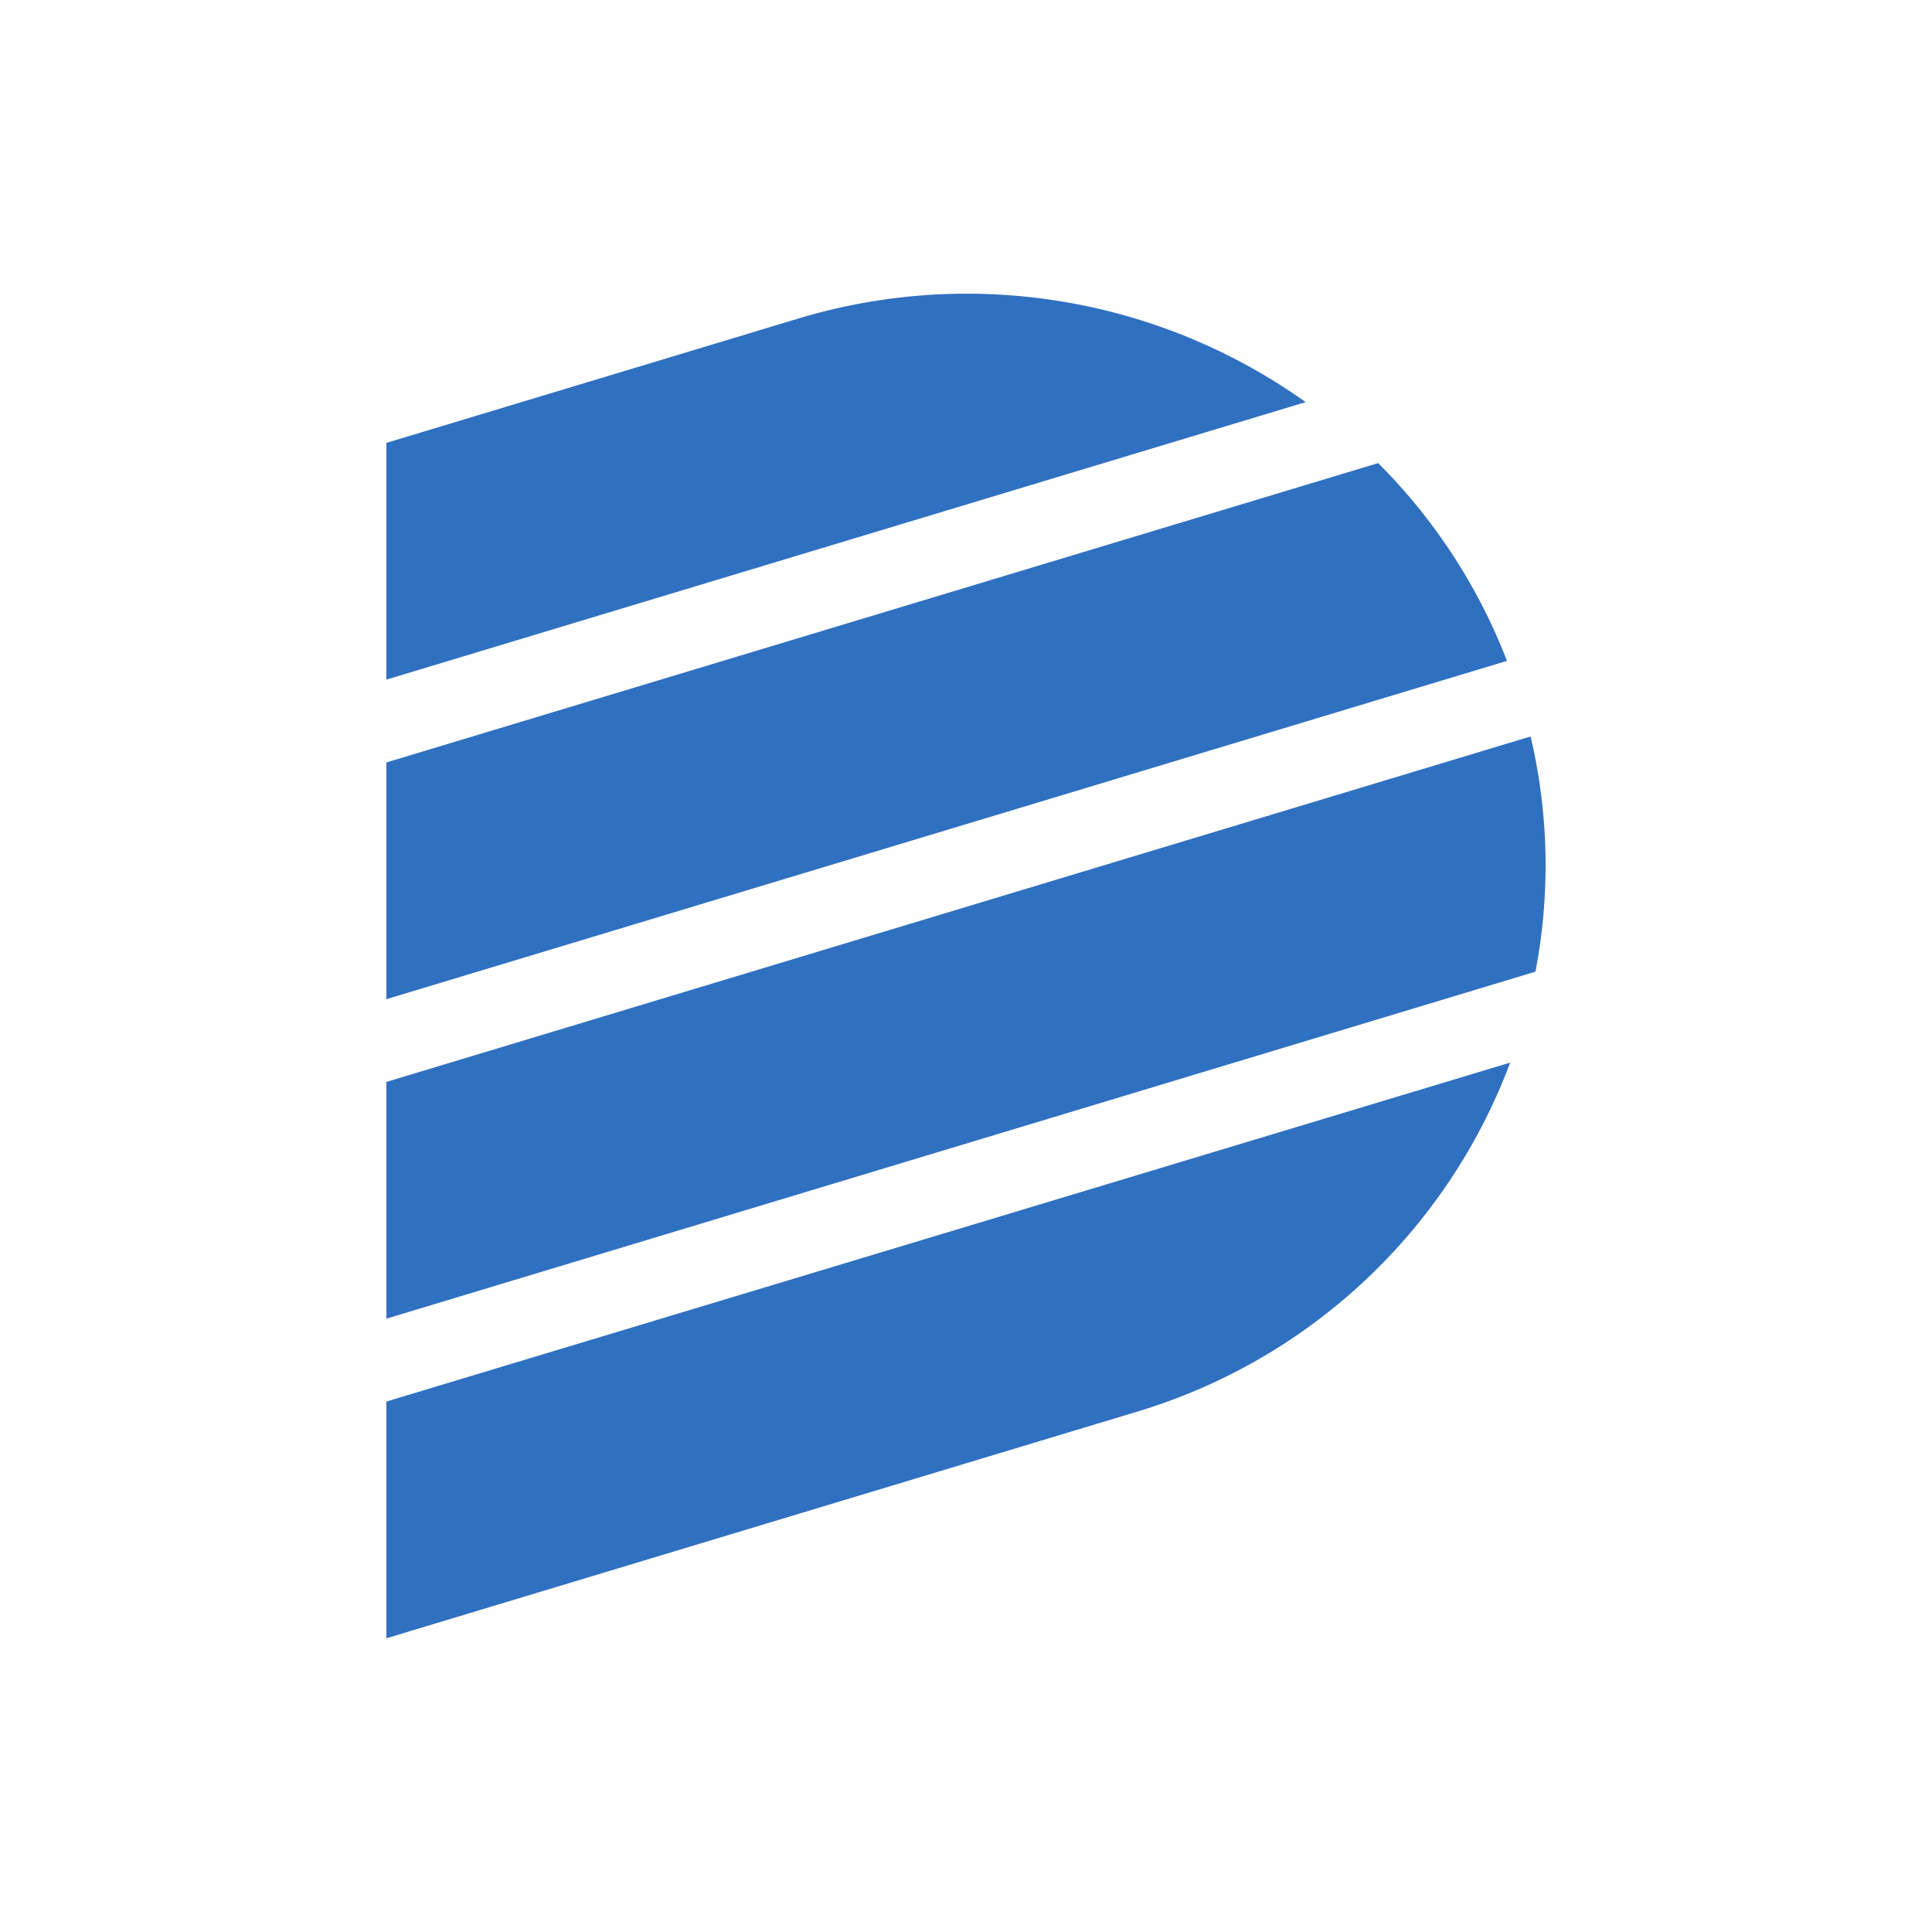
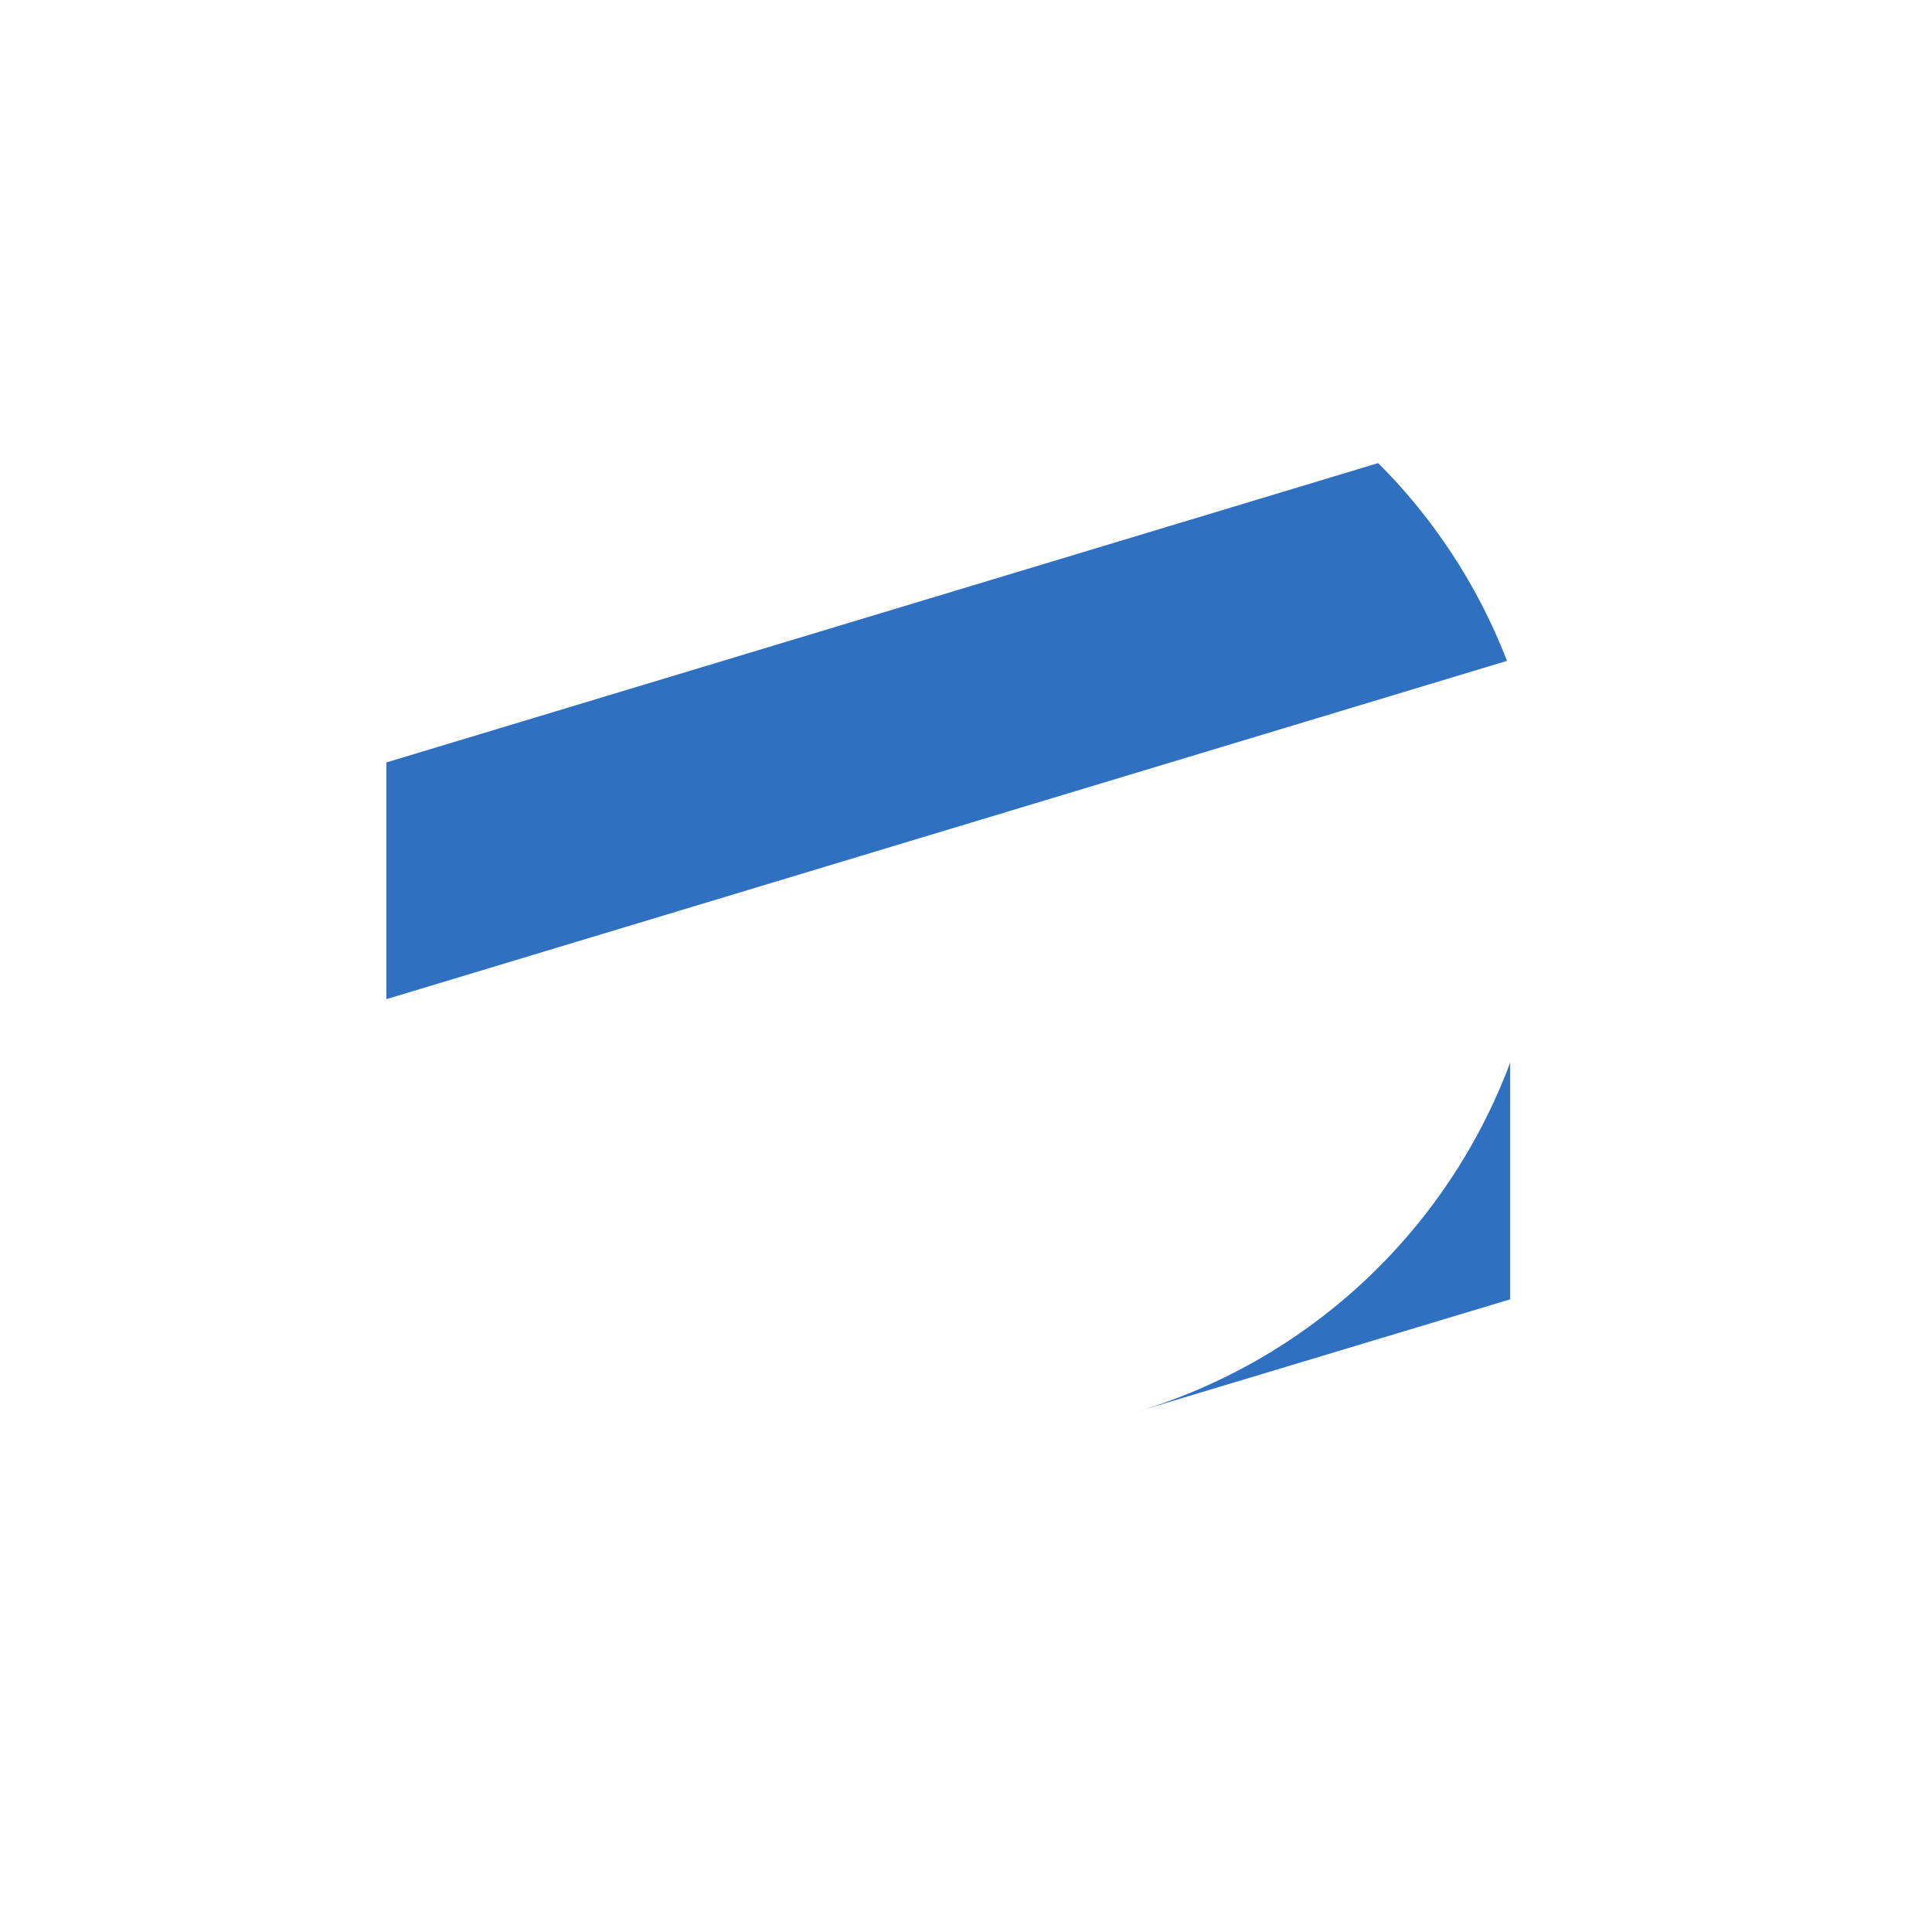
<svg xmlns="http://www.w3.org/2000/svg" id="Layer_1" data-name="Layer 1" viewBox="0 0 300 300">
-   <path d="M202.74,62.44a90.64,90.64,0,0,0-78.93-12.93L60,68.77v36.76Z" fill="#3070c0" />
  <path d="M234,102.62A88.3,88.3,0,0,0,214,71.91L60,118.39v36.76l174-52.53Z" fill="#3070c0" />
-   <path d="M238.42,150.9a87.28,87.28,0,0,0-.75-36.54L60,168v36.76l178.42-53.88Z" fill="#3070c0" />
-   <path d="M176.38,219.26A89.26,89.26,0,0,0,234.5,165L60,217.63v36.76Z" fill="#3070c0" />
+   <path d="M176.38,219.26A89.26,89.26,0,0,0,234.5,165v36.76Z" fill="#3070c0" />
</svg>